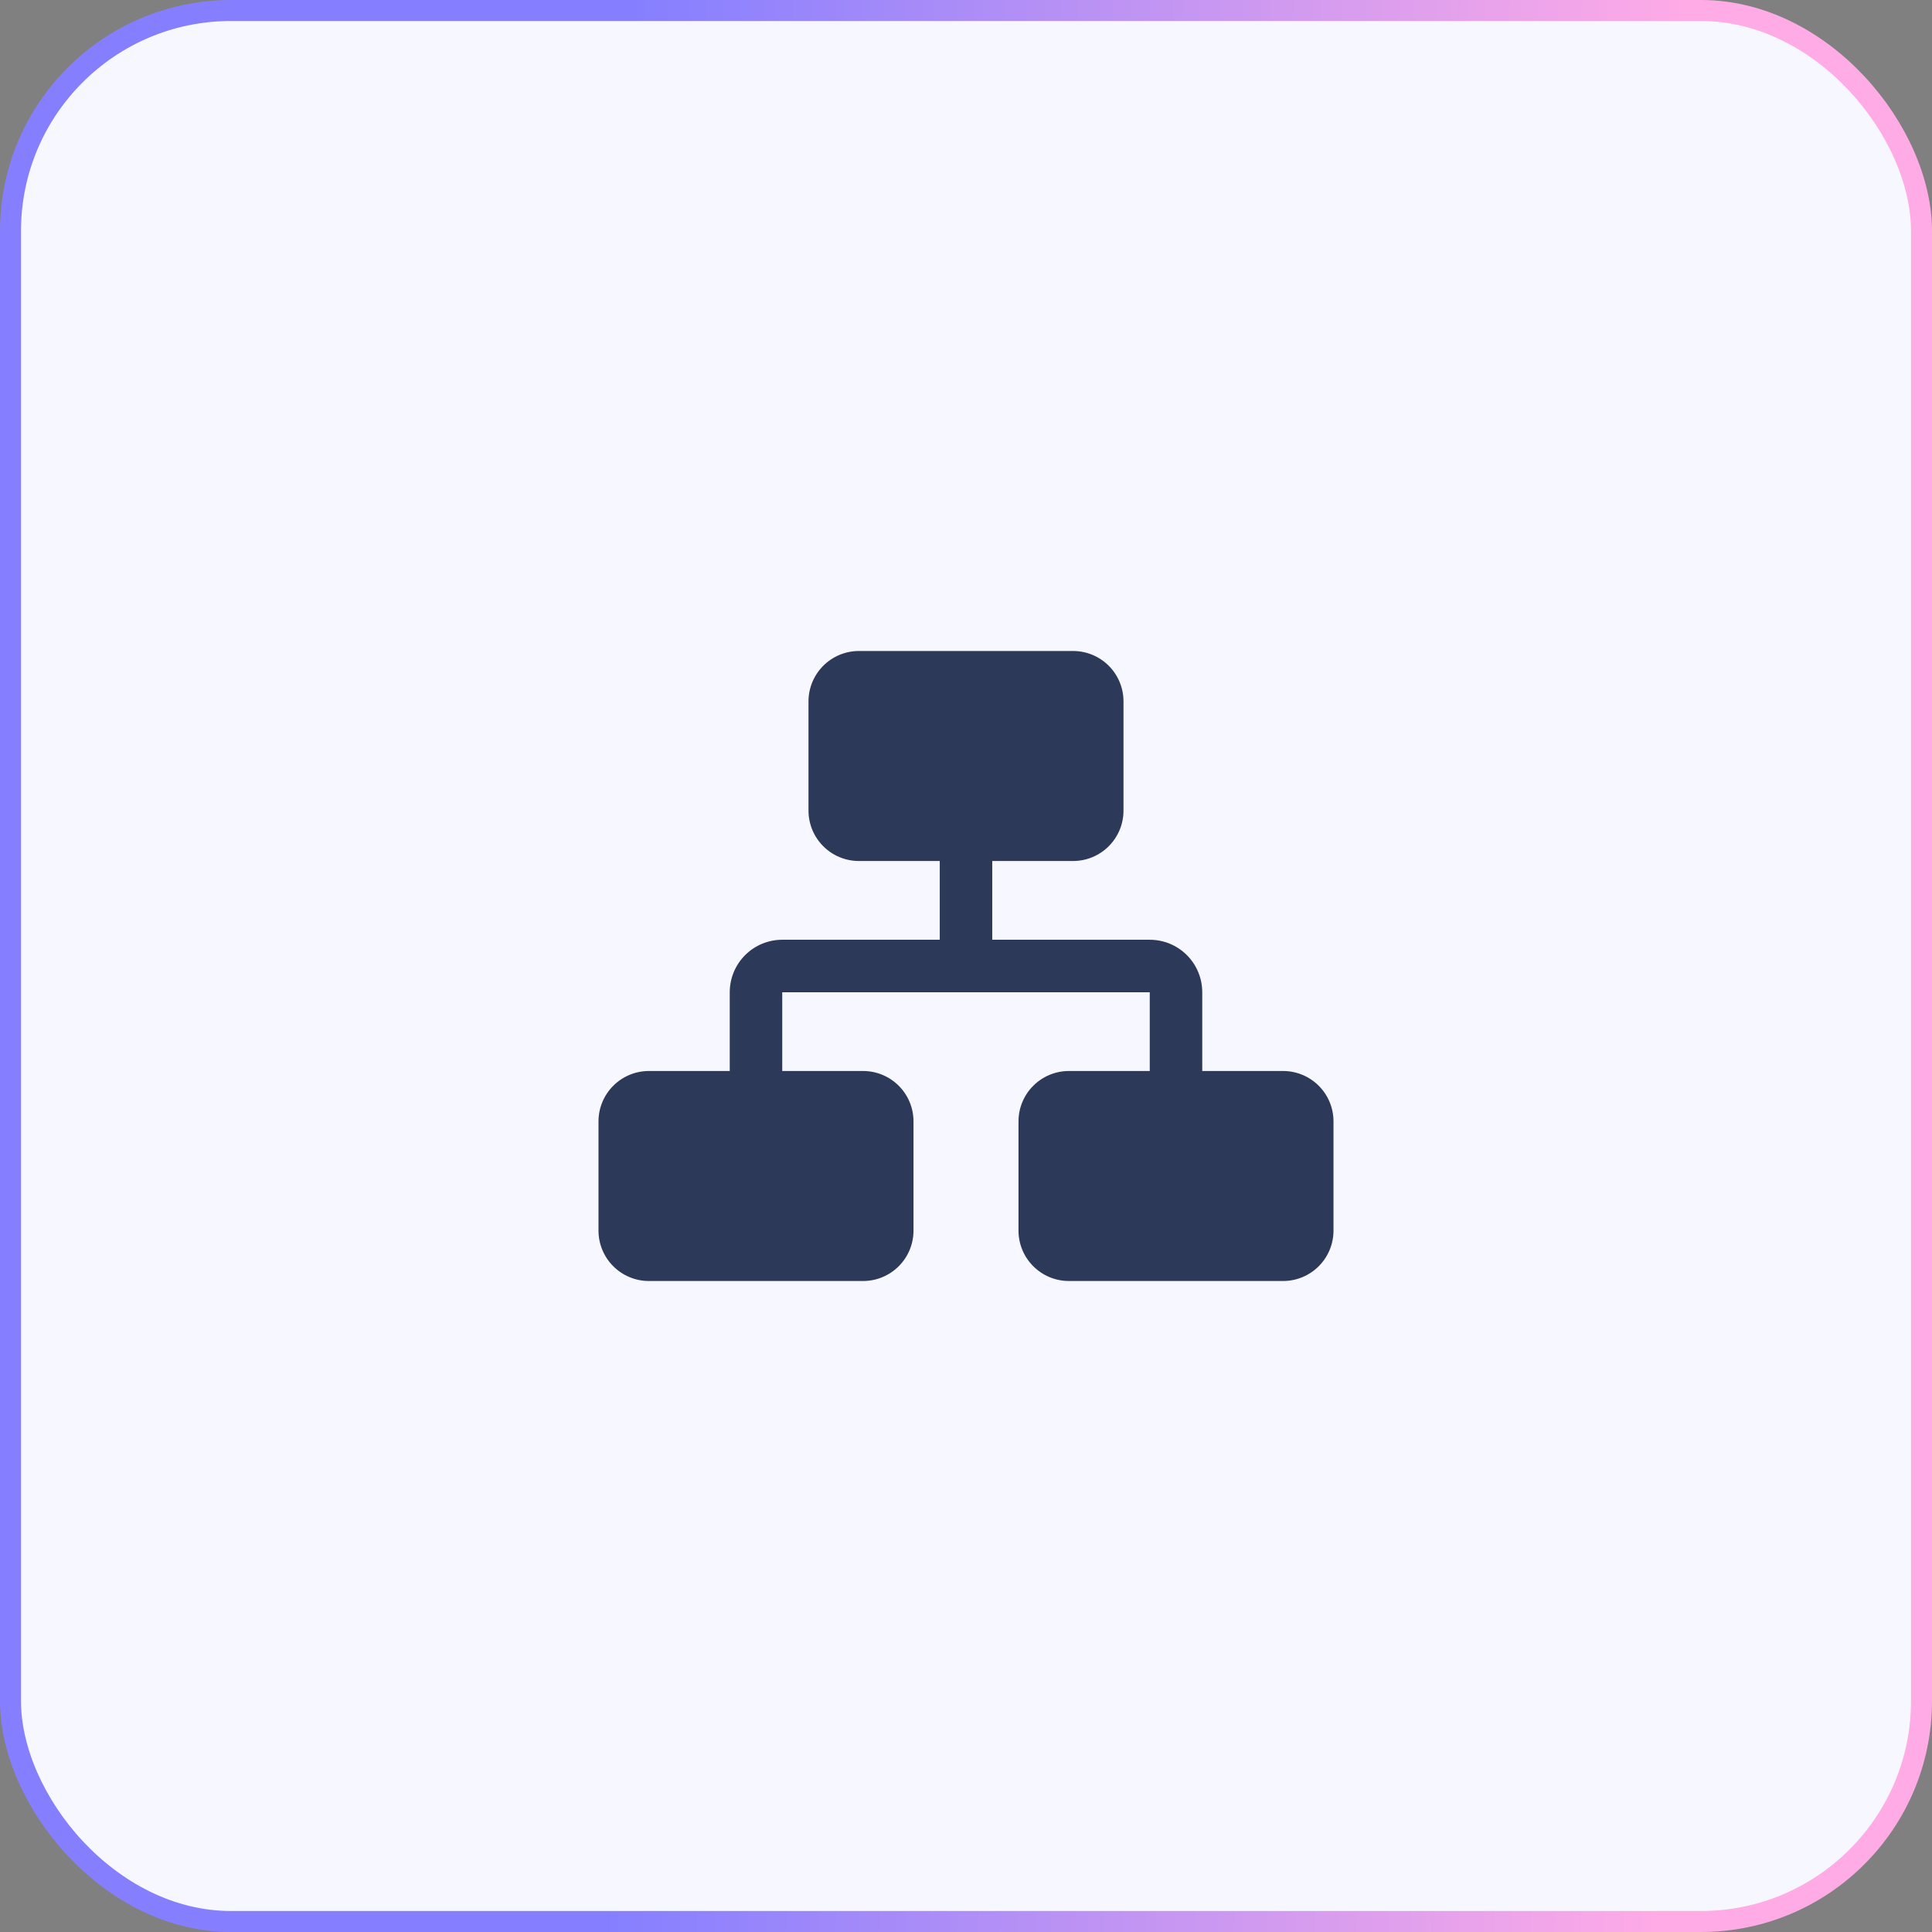
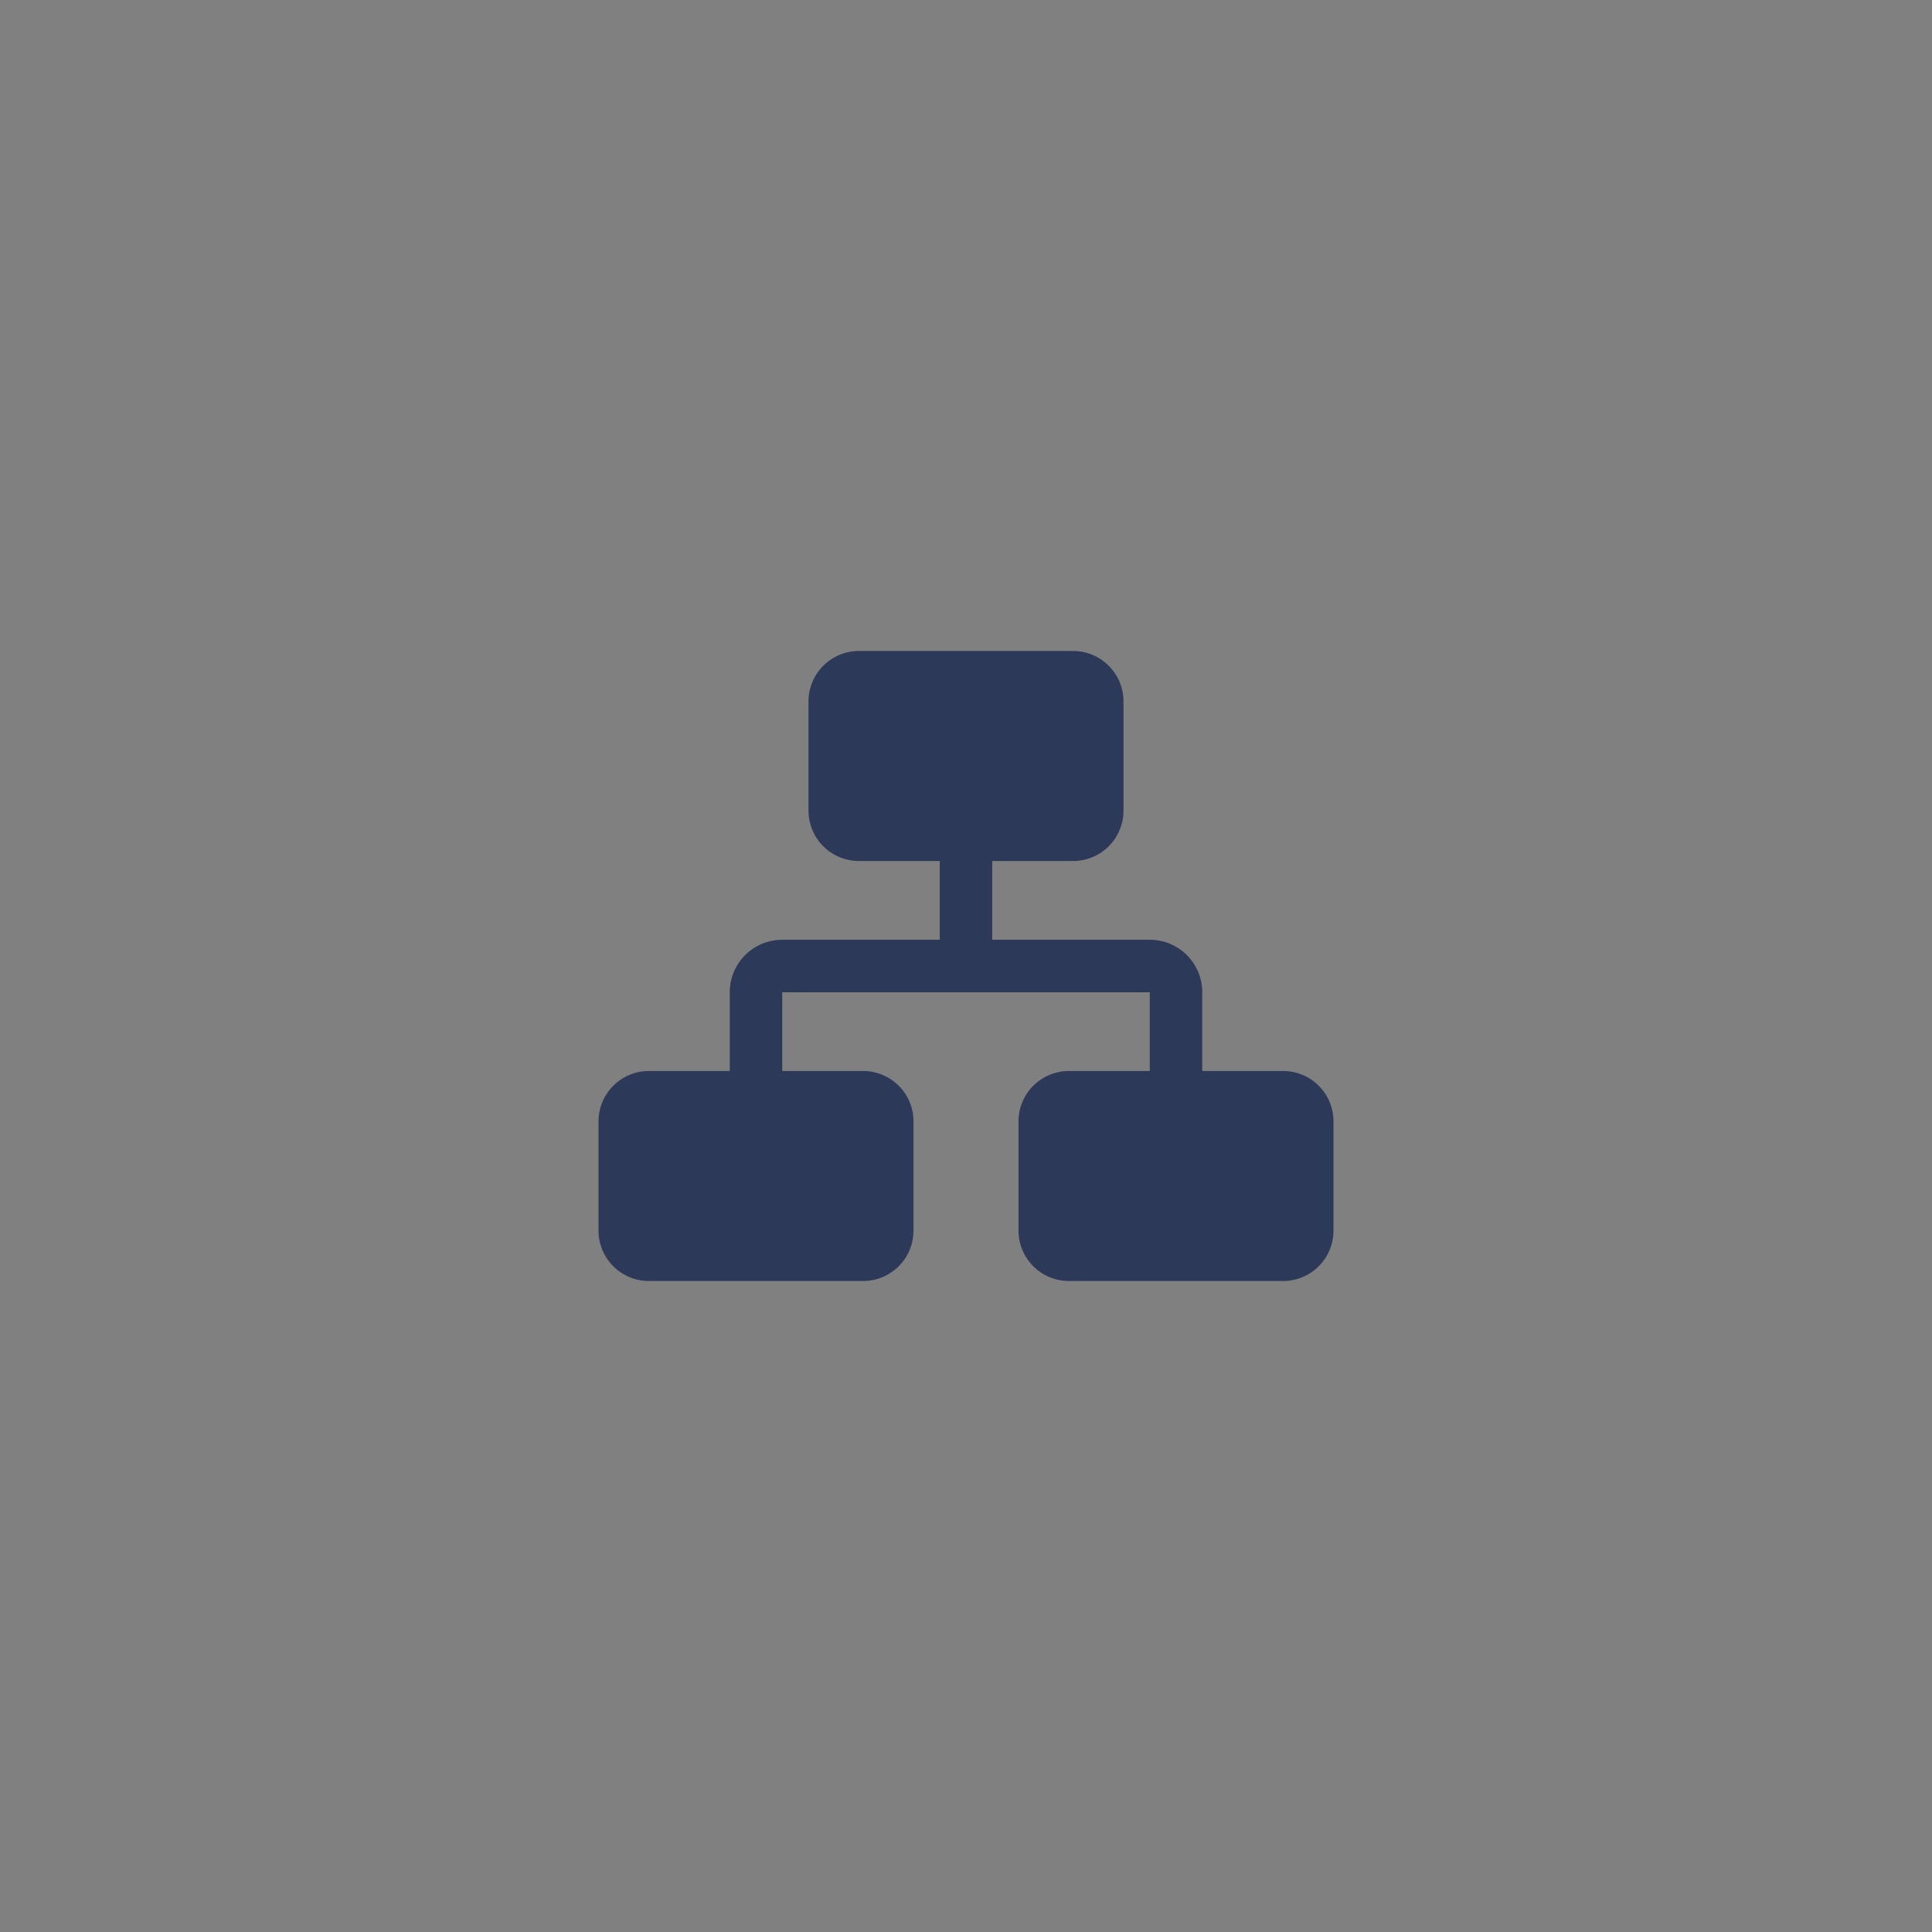
<svg xmlns="http://www.w3.org/2000/svg" width="92" height="92" viewBox="0 0 92 92" fill="none">
  <rect x="0" y="0" width="92" height="92" fill="#808080" stroke="none" />
-   <rect x="0.5" y="0.5" width="91" height="91" rx="10.5" fill="#F7F7FF" stroke="url(#paint0_linear_4738_1638)" />
  <path d="M63.5 53.388V58.612C63.497 59.245 63.244 59.85 62.797 60.297C62.35 60.744 61.745 60.997 61.112 61H50.888C50.255 60.997 49.65 60.744 49.203 60.297C48.756 59.85 48.503 59.245 48.5 58.612V53.388C48.503 52.755 48.756 52.15 49.203 51.703C49.65 51.256 50.255 51.003 50.888 51H54.75V47.25H37.25V51H41.112C41.745 51.003 42.35 51.256 42.797 51.703C43.244 52.15 43.497 52.755 43.5 53.388V58.612C43.497 59.245 43.244 59.85 42.797 60.297C42.35 60.744 41.745 60.997 41.112 61H30.887C30.255 60.997 29.65 60.744 29.203 60.297C28.756 59.85 28.503 59.245 28.5 58.612V53.388C28.503 52.755 28.756 52.15 29.203 51.703C29.65 51.256 30.255 51.003 30.887 51H34.75V47.25C34.75 46.587 35.013 45.951 35.482 45.482C35.951 45.013 36.587 44.75 37.25 44.75H44.75V41H40.888C40.255 40.997 39.65 40.744 39.203 40.297C38.756 39.85 38.503 39.245 38.5 38.612V33.388C38.503 32.755 38.756 32.15 39.203 31.703C39.65 31.256 40.255 31.003 40.888 31H51.112C51.745 31.003 52.35 31.256 52.797 31.703C53.244 32.15 53.497 32.755 53.5 33.388V38.612C53.497 39.245 53.244 39.85 52.797 40.297C52.35 40.744 51.745 40.997 51.112 41H47.25V44.75H54.75C55.413 44.75 56.049 45.013 56.518 45.482C56.987 45.951 57.25 46.587 57.25 47.25V51H61.112C61.745 51.003 62.35 51.256 62.797 51.703C63.244 52.15 63.497 52.755 63.5 53.388Z" fill="#2D3958" />
  <defs>
    <linearGradient id="paint0_linear_4738_1638" x1="91.528" y1="52.528" x2="0.31" y2="51.276" gradientUnits="userSpaceOnUse">
      <stop offset="0.129" stop-color="#FFABE6" />
      <stop offset="0.681" stop-color="#857FFF" />
    </linearGradient>
  </defs>
</svg>